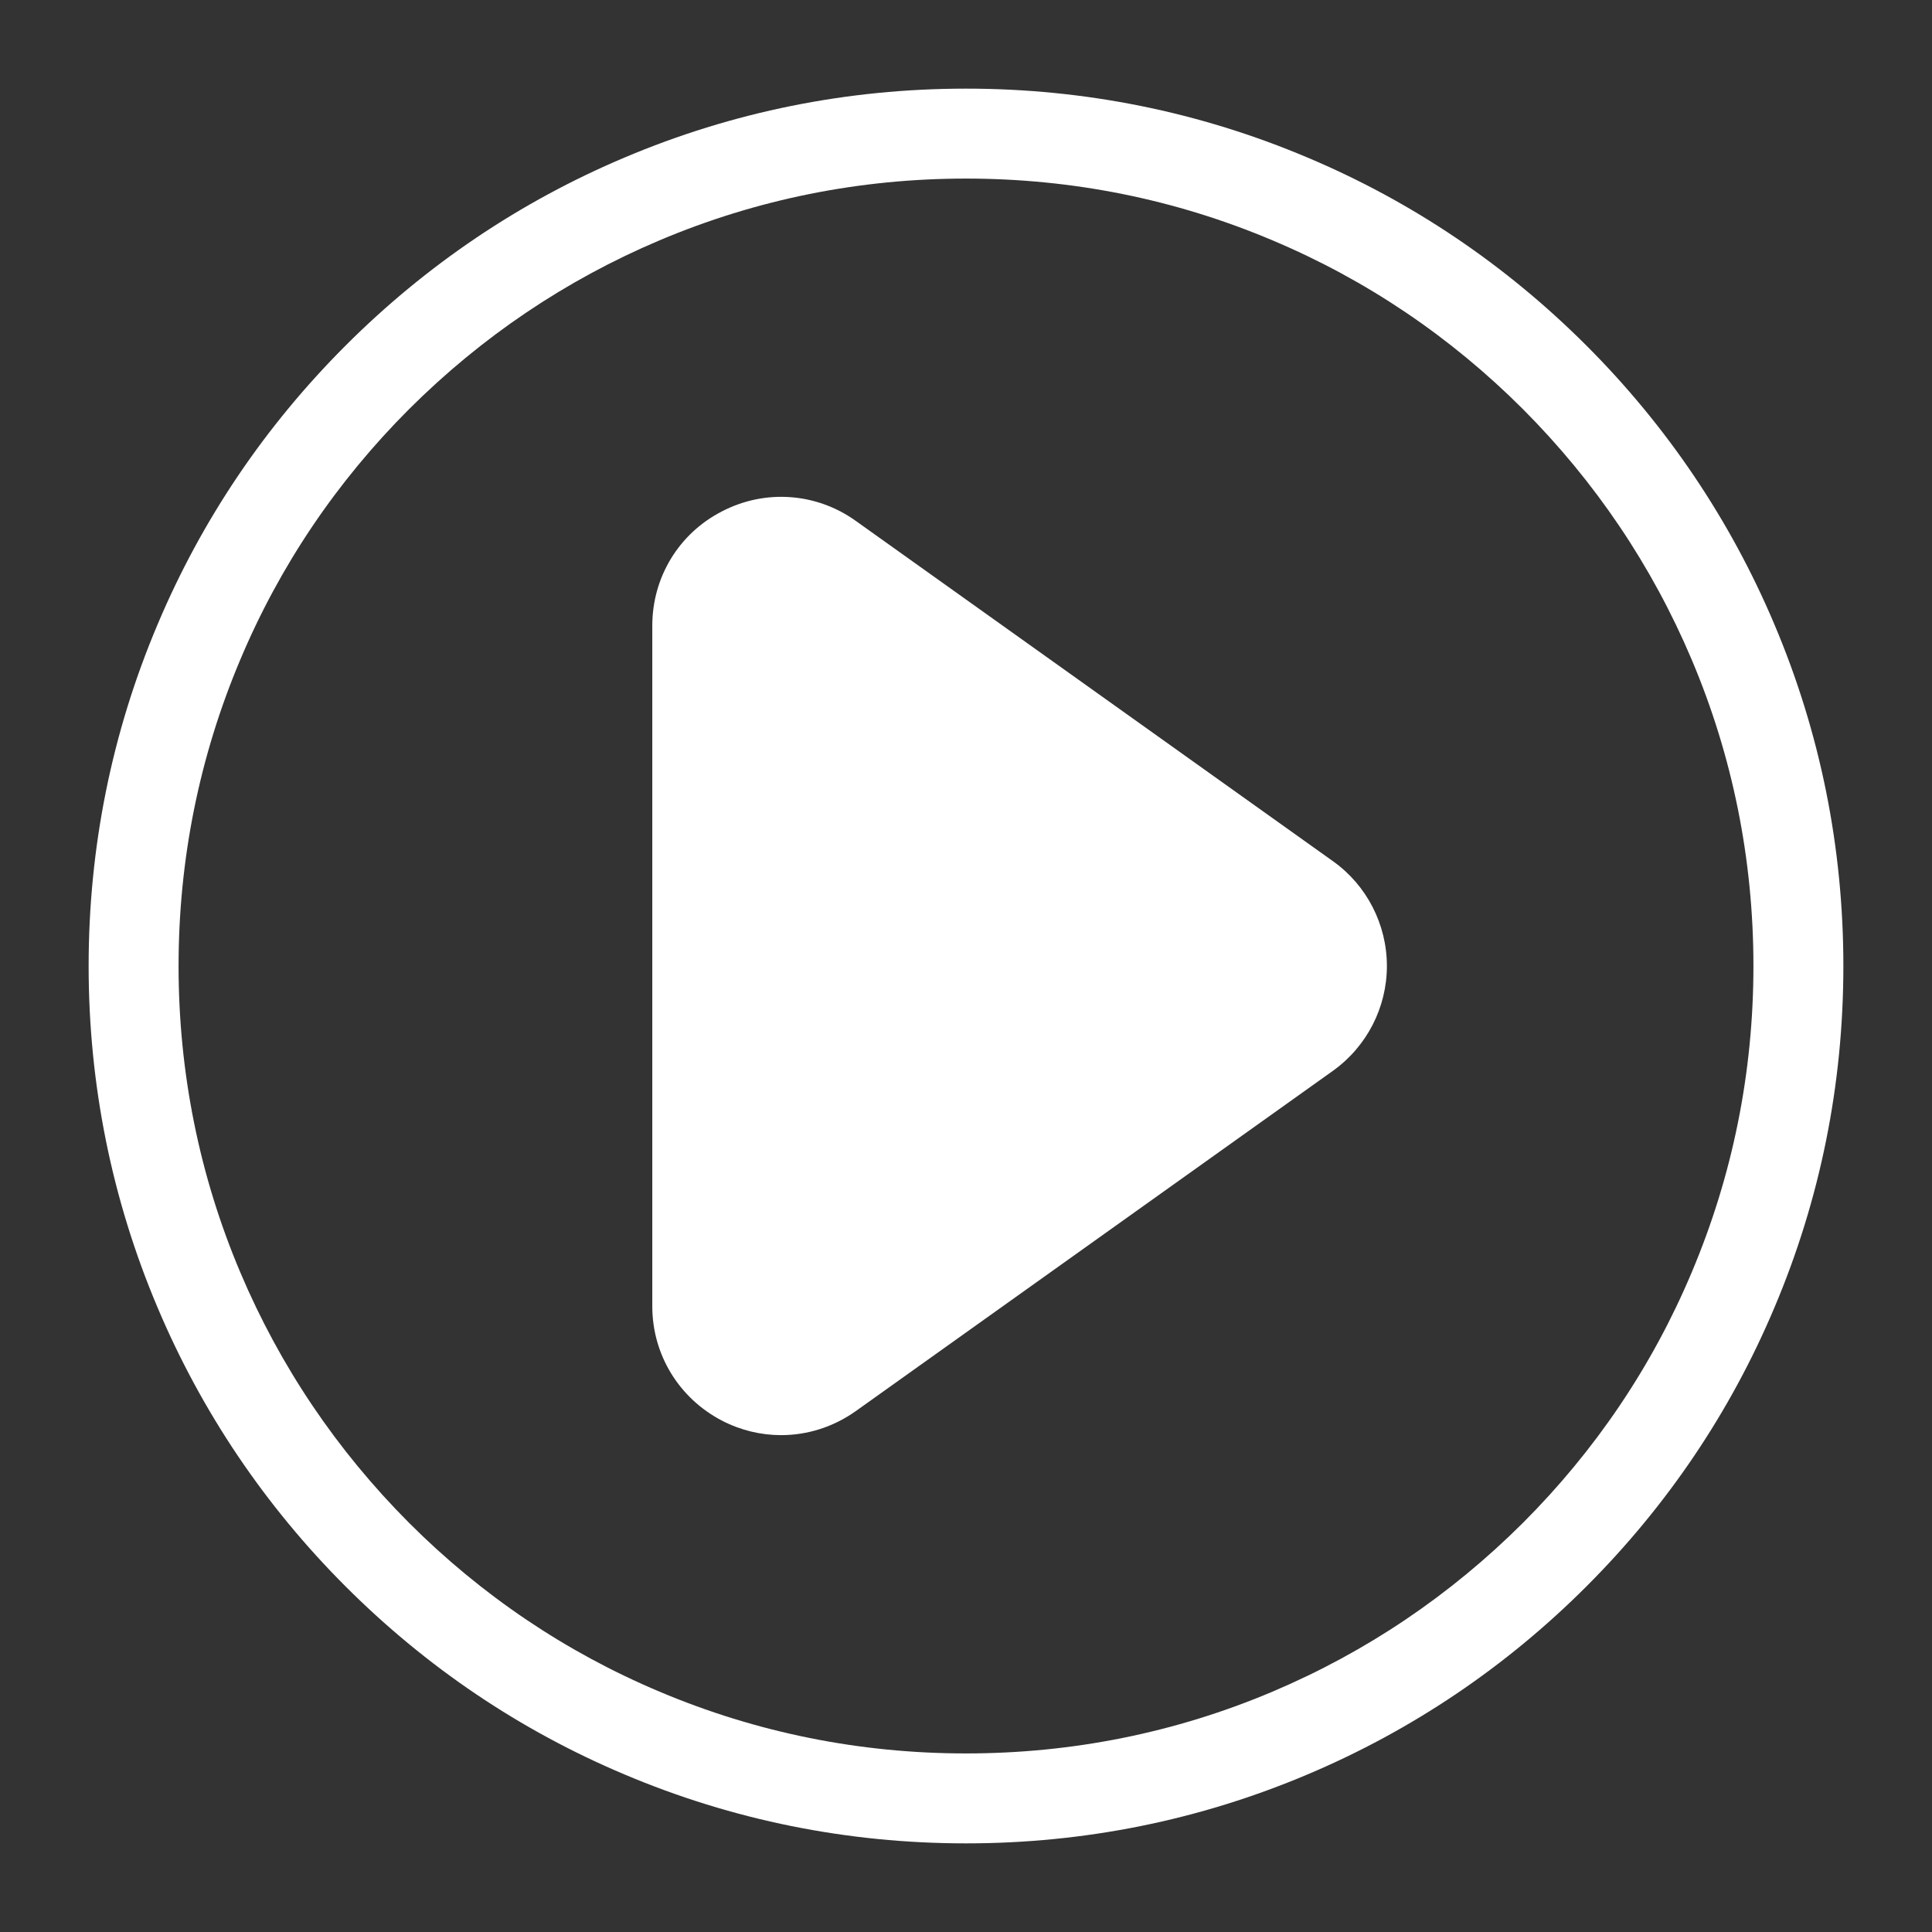
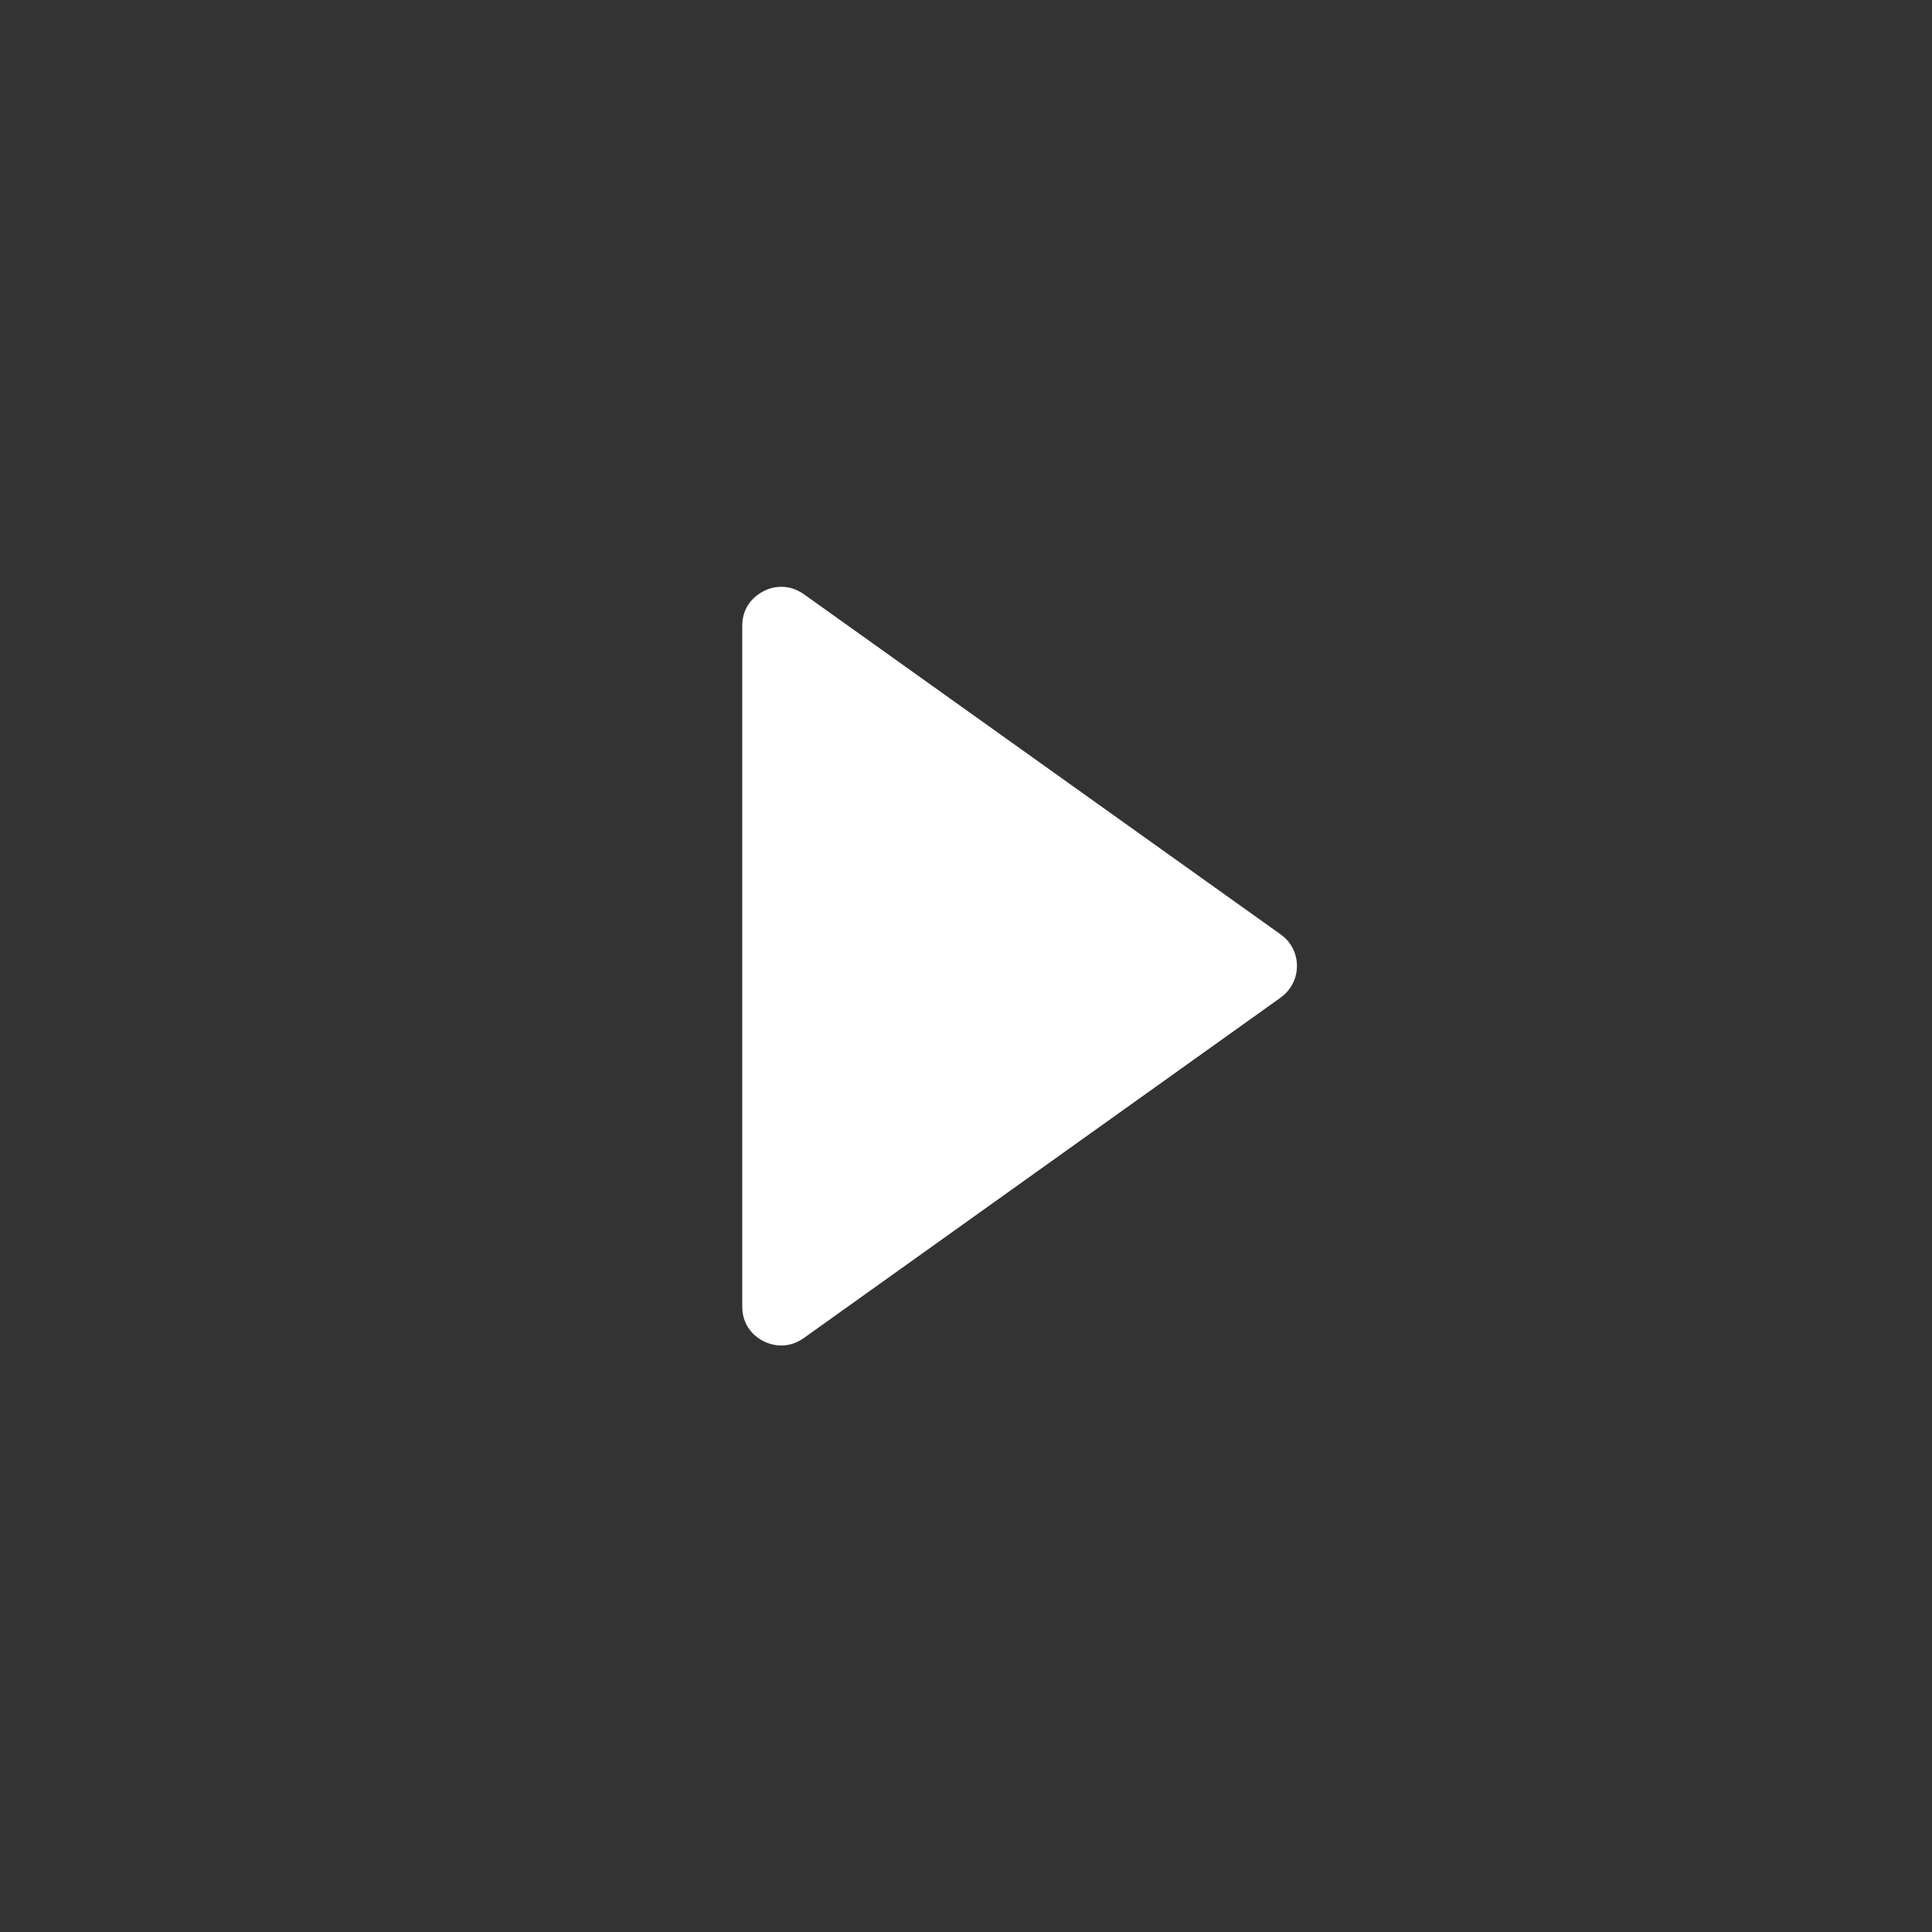
<svg xmlns="http://www.w3.org/2000/svg" version="1.1" id="Layer_1" x="0px" y="0px" viewBox="0 0 885 885" style="enable-background:new 0 0 885 885;" xml:space="preserve">
  <rect x="0" y="0" width="885" height="885" fill="#333333" stroke="none" />
  <style type="text/css">
	.st0{fill:#FFFFFF;}
</style>
  <g>
-     <path class="st0" d="M442.5,844.4c-54.2,0-106.9-10.6-156.5-31.6c-47.9-20.2-90.8-49.2-127.7-86.1S92.4,646.8,72.2,599   c-21-49.6-31.6-102.2-31.6-156.5s10.6-106.9,31.6-156.5c20.2-47.9,49.2-90.8,86.1-127.7s79.9-65.9,127.7-86.1   c49.6-21,102.2-31.6,156.5-31.6S549.4,51.2,599,72.2c47.9,20.2,90.8,49.2,127.7,86.1c36.9,36.9,65.9,79.9,86.1,127.7   c21,49.6,31.6,102.2,31.6,156.5S833.8,549.4,812.8,599c-20.2,47.9-49.2,90.8-86.1,127.7c-36.9,36.9-79.9,65.9-127.7,86.1   C549.4,833.8,496.8,844.4,442.5,844.4z M442.5,81.8c-48.7,0-96,9.5-140.4,28.3c-43,18.2-81.5,44.2-114.7,77.3   c-33.1,33.1-59.2,71.7-77.3,114.7c-18.8,44.5-28.3,91.7-28.3,140.4s9.5,96,28.3,140.4c18.2,43,44.2,81.5,77.3,114.7   c33.1,33.1,71.7,59.2,114.7,77.3c44.5,18.8,91.7,28.3,140.4,28.3s96-9.5,140.4-28.3c43-18.2,81.5-44.2,114.7-77.3   c33.1-33.1,59.2-71.7,77.3-114.7c18.8-44.5,28.3-91.7,28.3-140.4s-9.5-96-28.3-140.4c-18.2-43-44.2-81.5-77.3-114.7   c-33.1-33.1-71.7-59.2-114.7-77.3C538.5,91.3,491.2,81.8,442.5,81.8z" />
-     <path class="st0" d="M357.8,657.4c-9.2,0-18.5-2.2-27-6.6c-19.7-10.2-32-30.2-32-52.4V286.6c0-22.2,12.2-42.3,32-52.4   c19.7-10.2,43.2-8.5,61.2,4.4l218.6,155.9c15.5,11,24.7,29,24.7,48c0,19-9.2,36.9-24.7,48L392,646.4   C381.7,653.7,369.8,657.4,357.8,657.4z" />
    <path class="st0" d="M357.9,268.8c-3.7,0-6.7,1.2-8.3,2.1c-2.9,1.5-9.6,6-9.6,15.8v311.8c0,9.8,6.7,14.3,9.6,15.8   c2.9,1.5,10.5,4.3,18.5-1.3L586.6,457c4.7-3.4,7.5-8.7,7.5-14.5c0-5.8-2.7-11.1-7.5-14.5L368.1,272.1   C364.5,269.6,361,268.8,357.9,268.8z" />
  </g>
</svg>